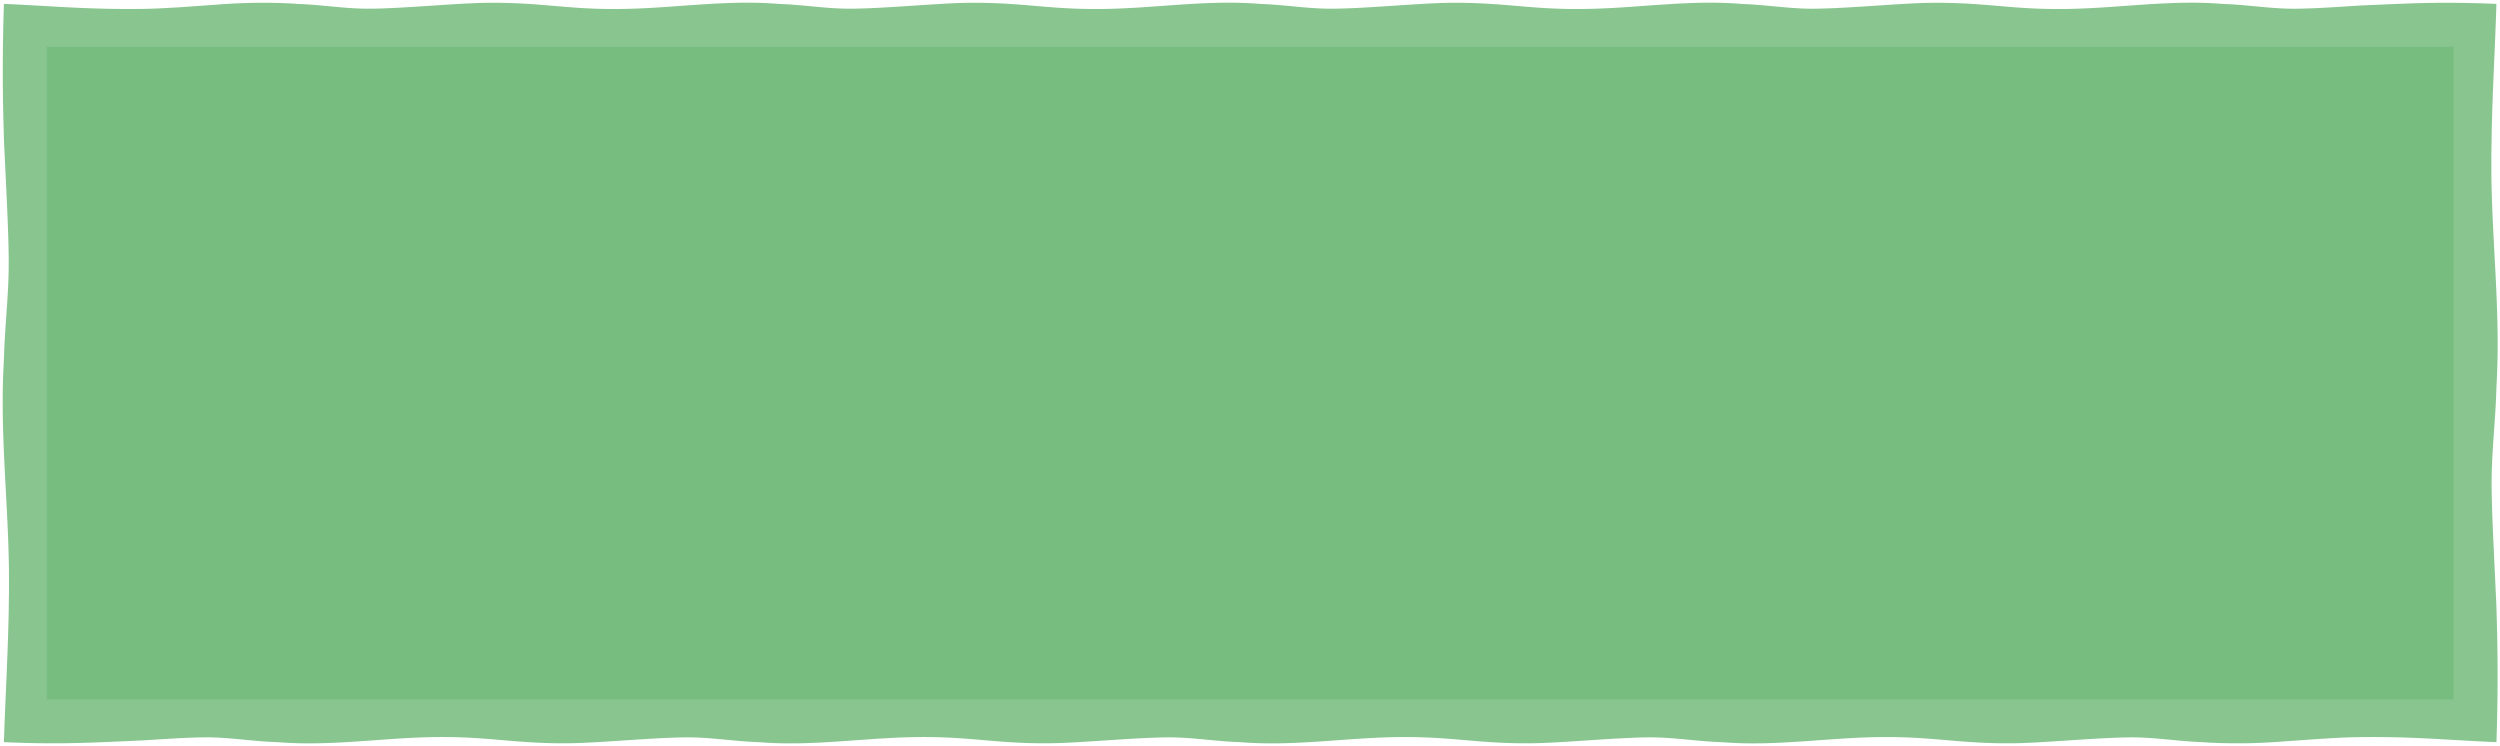
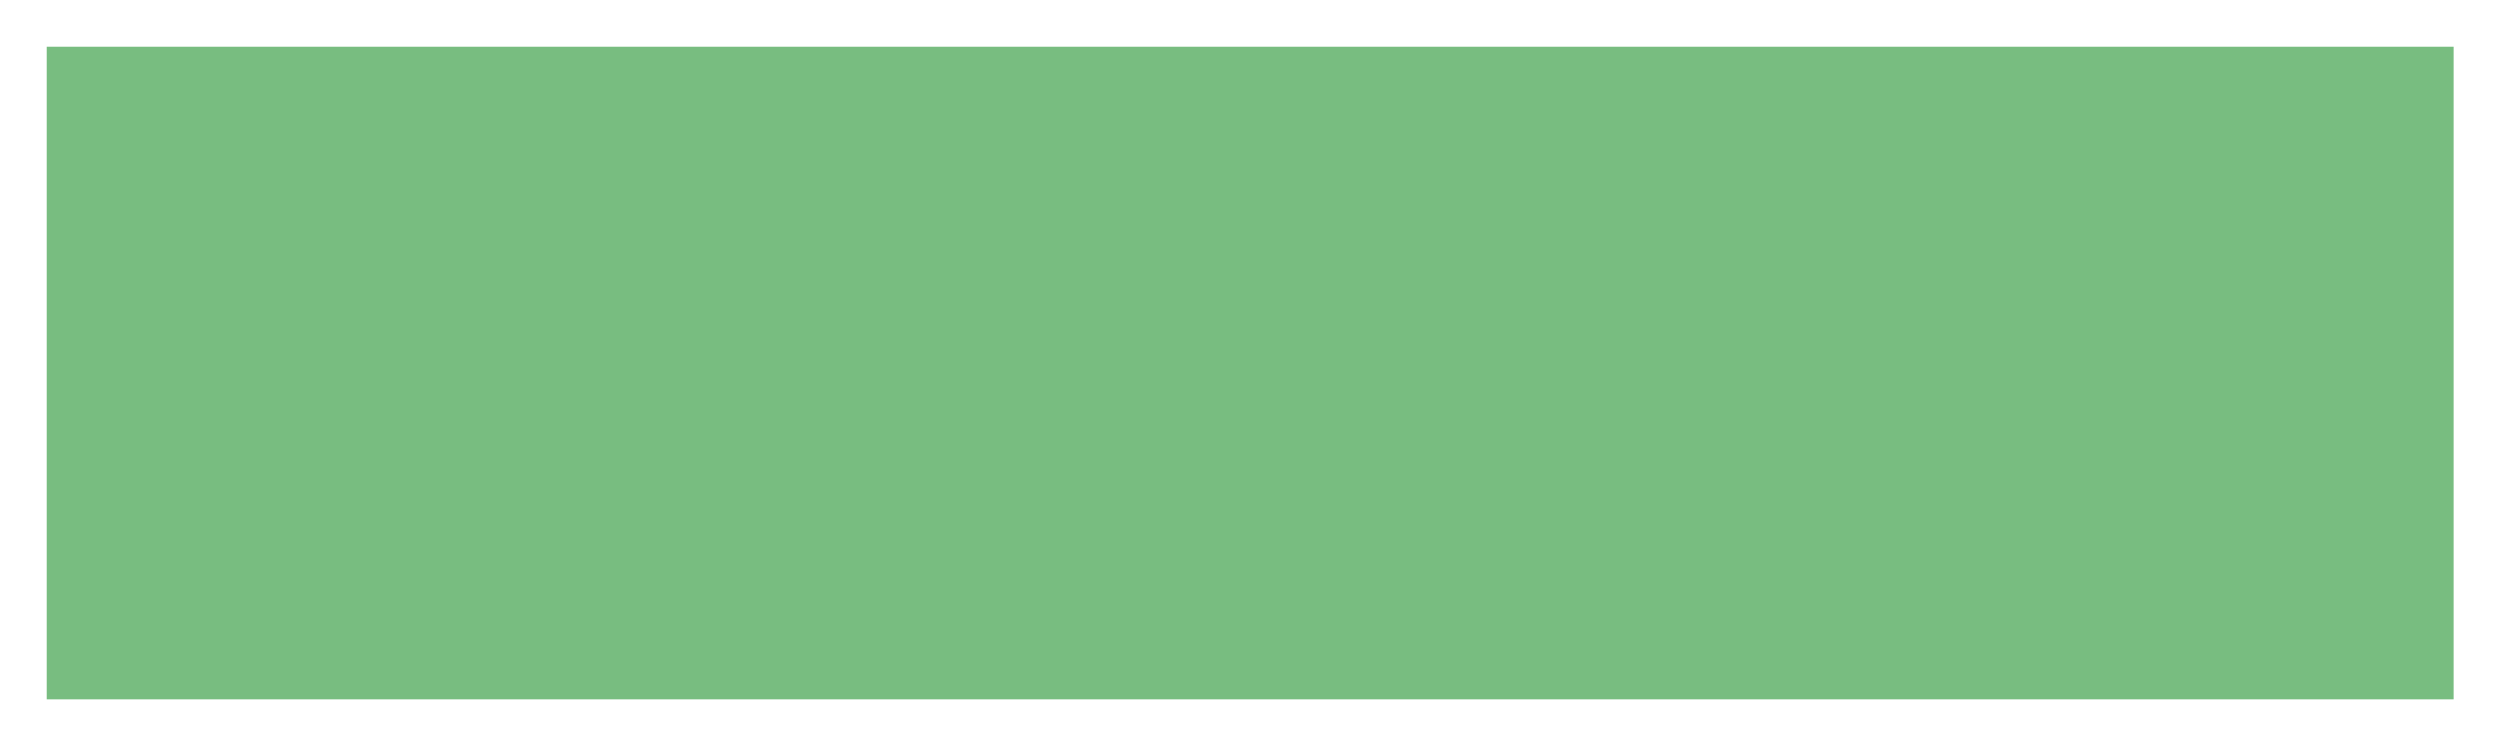
<svg xmlns="http://www.w3.org/2000/svg" data-name="Layer 1" height="139.0" preserveAspectRatio="xMidYMid meet" version="1.0" viewBox="-0.5 -0.5 466.1 139.0" width="466.1" zoomAndPan="magnify">
  <g id="change1_1">
-     <path d="M465.137,122.338c.05,6.07-.05,11.08-.2,15.53-4.32-.18-8.17-.44-12.18-.65s-8.18-.35-13.36-.29l-1.86.04-1.74.07-3.47.2-6.94.48a105.467,105.467,0,0,1-13.88.24c-.52-.03-1.06-.07-1.58-.1-3.93-.14-7.87-.76-11.81-.87-5.67-.15-17.26,1.01-22.93,1.08-3.07.05-5.63-.05-7.98-.2-5.73-.36-10.23-1.06-17.69-.94-9.25.15-18.51,1.62-27.76,1.03-.51-.03-1.05-.07-1.58-.1-3.93-.14-7.87-.76-11.81-.87-5.67-.15-17.26,1.01-22.93,1.08-3.07.05-5.62-.05-7.98-.2-5.73-.36-10.22-1.06-17.68-.94-9.26.15-18.52,1.62-27.77,1.03-.51-.03-1.05-.07-1.58-.1-3.93-.14-7.87-.76-11.81-.87-5.66-.15-17.26,1.01-22.93,1.08-3.07.05-5.62-.05-7.98-.2-5.73-.36-10.22-1.06-17.68-.94-9.26.15-18.52,1.62-27.77,1.03-.51-.03-1.05-.07-1.58-.1-3.93-.14-7.87-.76-11.81-.87-5.66-.15-17.26,1.01-22.93,1.08-3.06.05-5.62-.05-7.98-.2-5.73-.36-10.22-1.06-17.68-.94-9.26.15-18.52,1.62-27.76,1.03-.52-.03-1.06-.07-1.59-.1-3.92-.14-7.86-.76-11.81-.87-2.83-.08-7.14.18-11.46.46-.56.03-1.13.07-1.69.1-.77.04-1.53.07-2.29.11-1.53.06-3.02.13-4.45.19-2.88.12-5.52.2-7.6.22-4.48.05-8.15-.05-11.4-.2.18-5.79.45-10.92.65-16.28.1-2.69.19-5.44.25-8.39.01-1.17.03-2.39.05-3.67,0-1.15-.01-2.35-.01-3.62-.14-12.55-1.62-25.1-1.03-37.64.03-.7.07-1.43.11-2.14.13-5.33.76-10.67.86-16.01.08-3.84-.17-9.69-.45-15.54-.14-2.95-.28-5.9-.41-8.6-.12-3.86-.2-7.41-.22-10.22-.04-6.07.05-11.07.2-15.53,4.32.18,8.17.45,12.18.65s8.19.35,13.37.29l1.86-.04,1.73-.07,3.47-.19,6.95-.49a107.037,107.037,0,0,1,13.87-.24c.52.03,1.06.07,1.59.11,3.92.13,7.86.76,11.81.86,5.66.16,17.25-1.01,22.93-1.08,3.06-.04,5.62.05,7.97.2,5.73.36,10.23,1.06,17.69.94,9.25-.14,18.52-1.62,27.76-1.03.52.03,1.06.07,1.58.11,3.93.13,7.87.76,11.81.86,5.67.16,17.26-1.01,22.93-1.08,3.07-.04,5.63.05,7.98.2,5.73.36,10.23,1.06,17.69.94,9.25-.14,18.51-1.62,27.76-1.03.52.03,1.06.07,1.58.11,3.93.13,7.87.76,11.81.86,5.67.16,17.26-1.01,22.93-1.08,3.07-.04,5.63.05,7.98.2,5.73.36,10.23,1.06,17.69.94,9.25-.14,18.51-1.62,27.76-1.03.52.03,1.05.07,1.58.11,3.93.13,7.87.76,11.81.86,5.67.16,17.26-1.01,22.93-1.08,3.07-.04,5.62.05,7.98.2,5.73.36,10.23,1.06,17.68.94,9.26-.14,18.52-1.62,27.77-1.03.51.03,1.05.07,1.58.11,3.93.13,7.87.76,11.81.86,2.83.08,7.15-.17,11.46-.45.57-.04,1.13-.07,1.69-.11.77-.04,1.53-.07,2.29-.11,1.53-.06,3.02-.13,4.45-.19,2.88-.12,5.52-.2,7.6-.22,4.49-.04,8.15.05,11.4.2-.18,5.79-.44,10.92-.65,16.29-.1,2.68-.19,5.43-.24,8.38-.02,1.17-.04,2.4-.06,3.68.01,1.14.01,2.35.01,3.61.15,12.55,1.62,25.1,1.03,37.64-.03.7-.07,1.43-.1,2.14-.14,5.33-.76,10.67-.87,16.02-.08,3.84.18,9.68.46,15.54.14,2.95.27,5.9.4,8.59C465.037,115.978,465.117,119.538,465.137,122.338Z" fill="#88c58f" />
-   </g>
+     </g>
  <g id="change2_1">
    <path d="M8.212,8.212H456.955V129.886H8.212Z" fill="#78bd80" />
  </g>
</svg>